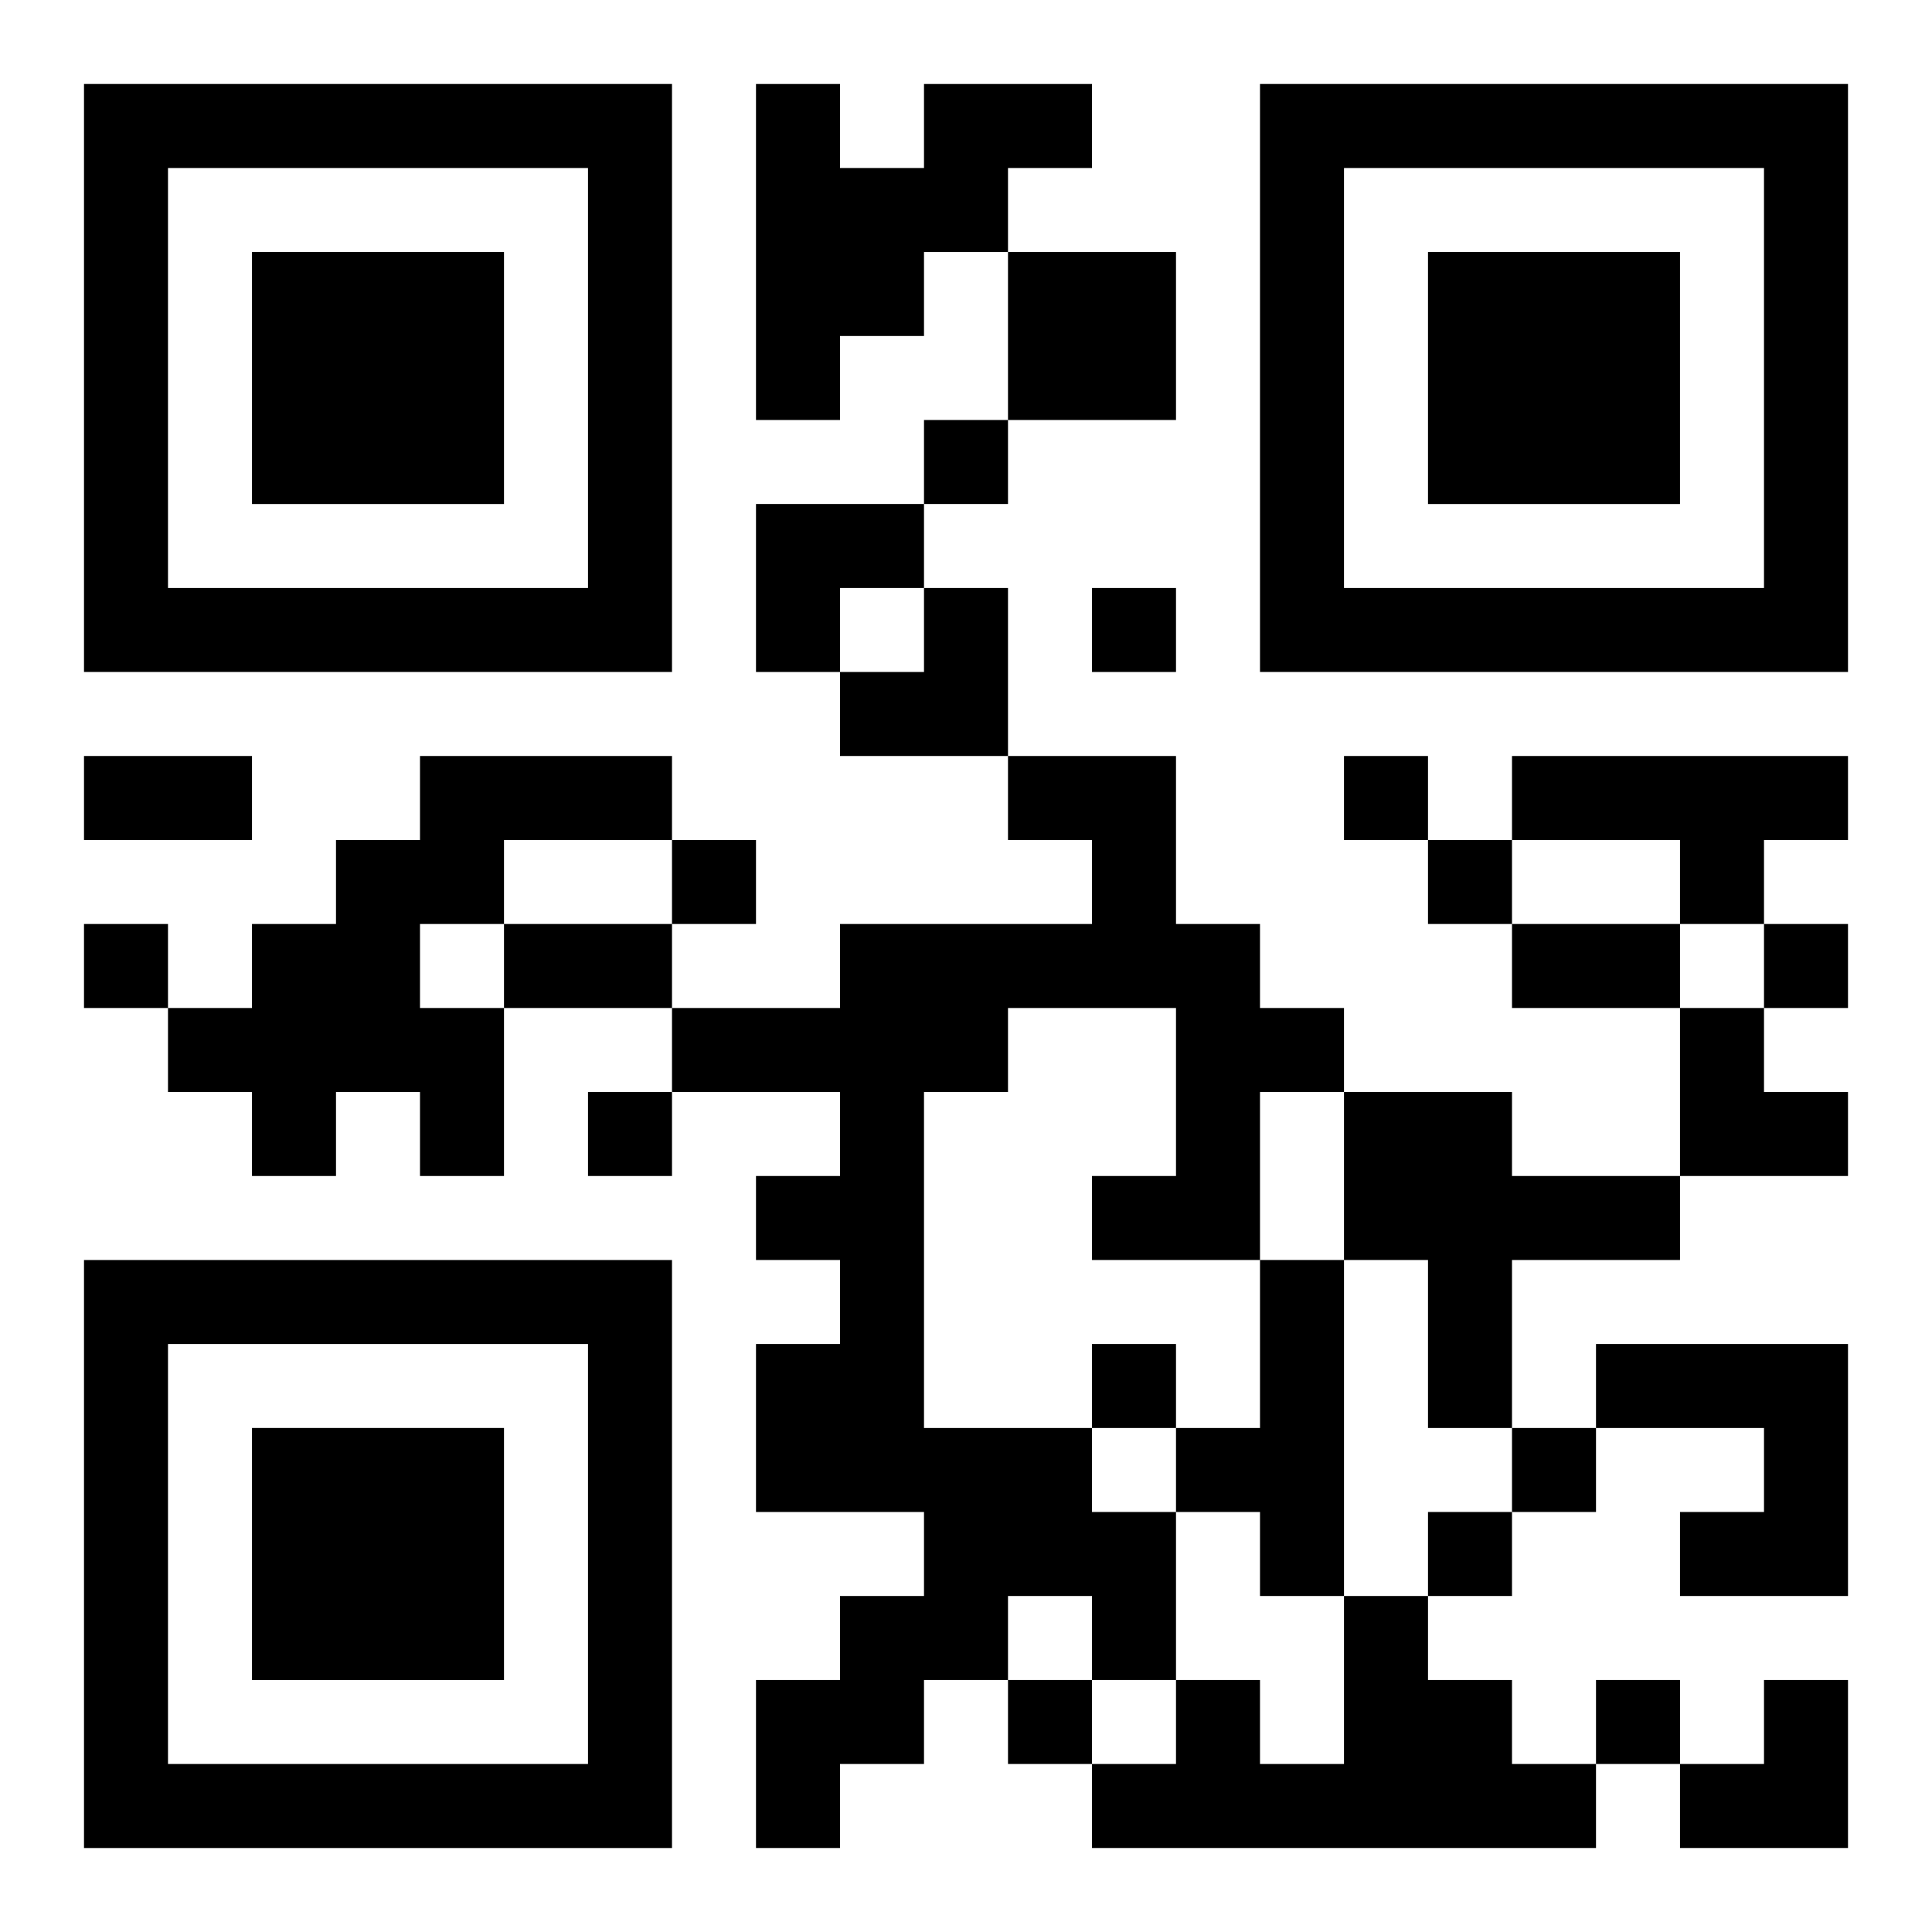
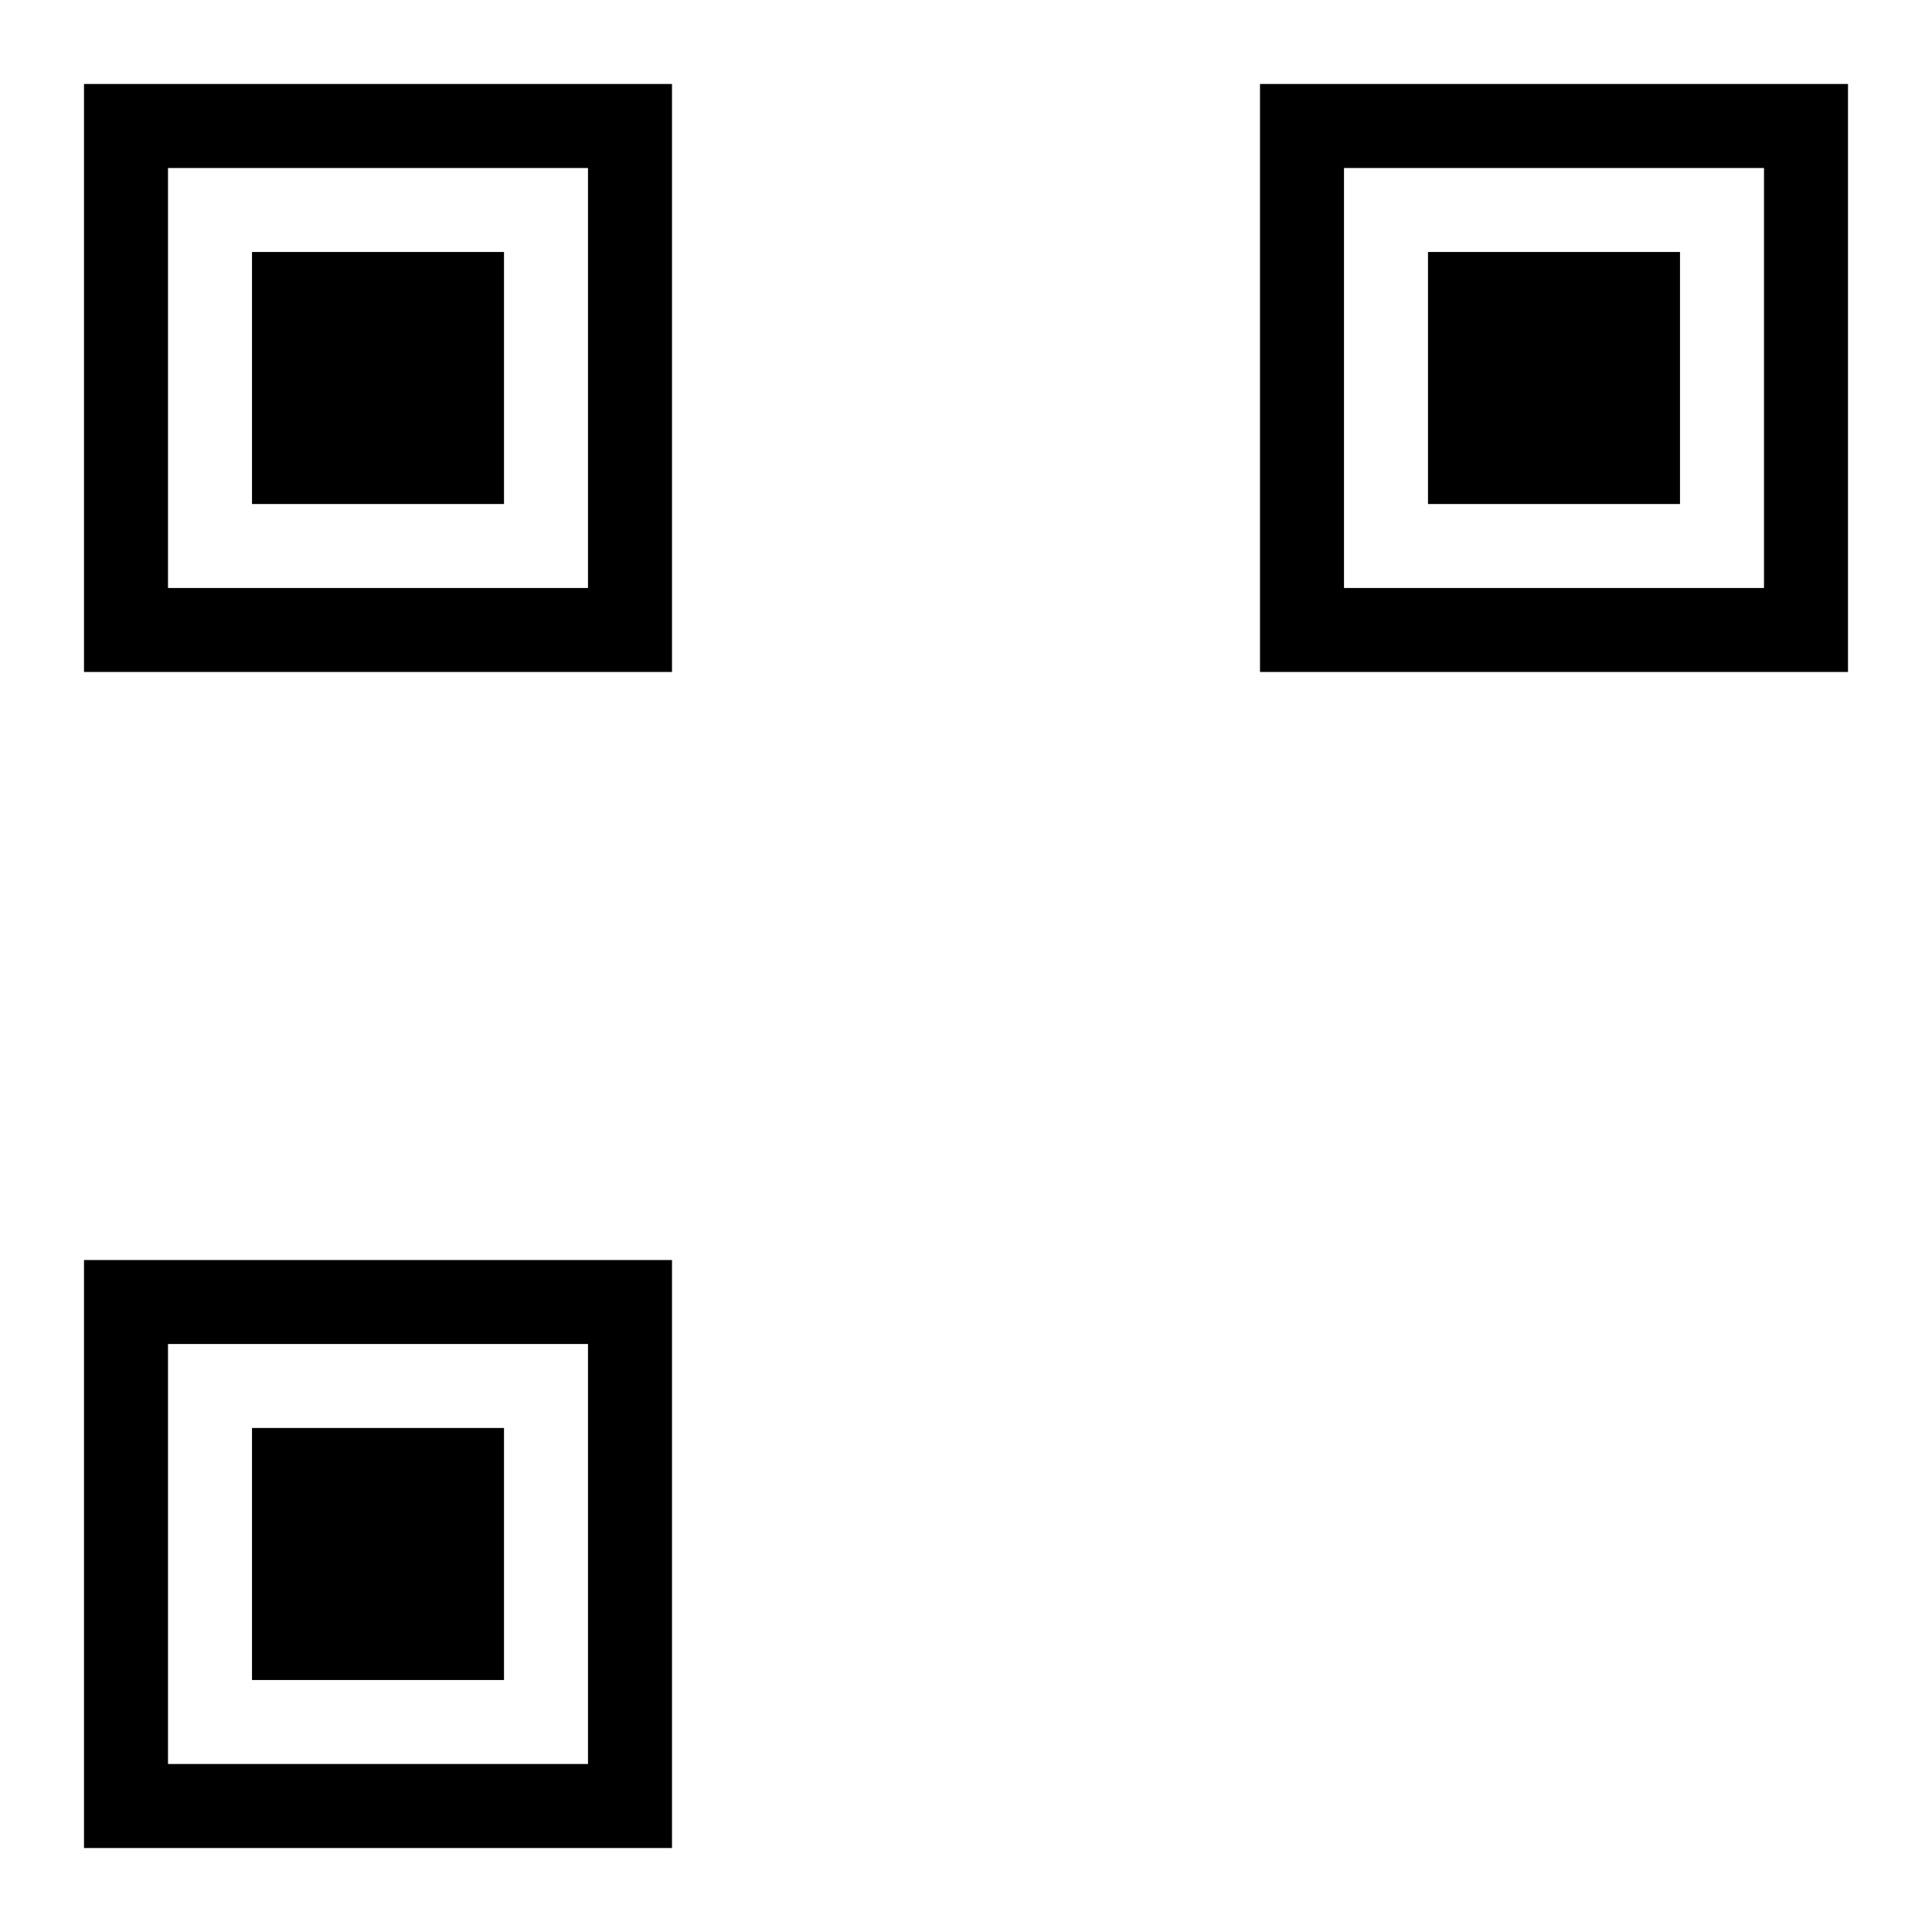
<svg xmlns="http://www.w3.org/2000/svg" xmlns:xlink="http://www.w3.org/1999/xlink" width="250" height="250" baseProfile="full" version="1.1" viewBox="-1 -1 23 23">
  <symbol id="a">
    <path d="m0 7v7h7v-7h-7zm1 1h5v5h-5v-5zm1 1v3h3v-3h-3z" />
  </symbol>
  <use y="-7" xlink:href="#a" />
  <use y="7" xlink:href="#a" />
  <use x="14" y="-7" xlink:href="#a" />
-   <path d="m10 0h2v1h-1v1h-1v1h-1v1h-1v-4h1v1h1v-1m1 2h2v2h-2v-2m-7 6h3v1h-2v1h-1v1h1v2h-1v-1h-1v1h-1v-1h-1v-1h1v-1h1v-1h1v-1m7 0h2v2h1v1h1v1h-1v2h-2v-1h1v-2h-2v1h-1v4h2v1h1v2h-1v-1h-1v1h-1v1h-1v1h-1v-2h1v-1h1v-1h-2v-2h1v-1h-1v-1h1v-1h-2v-1h2v-1h3v-1h-1v-1m6 0h4v1h-1v1h-1v-1h-2v-1m-2 4h2v1h2v1h-2v2h-1v-2h-1v-2m-1 2h1v4h-1v-1h-1v-1h1v-2m4 1h3v3h-2v-1h1v-1h-2v-1m-3 3h1v1h1v1h1v1h-6v-1h1v-1h1v1h1v-2m-5-14v1h1v-1h-1m2 2v1h1v-1h-1m3 2v1h1v-1h-1m-8 1v1h1v-1h-1m9 0v1h1v-1h-1m-16 1v1h1v-1h-1m20 0v1h1v-1h-1m-14 2v1h1v-1h-1m6 3v1h1v-1h-1m5 1v1h1v-1h-1m-1 1v1h1v-1h-1m-5 2v1h1v-1h-1m7 0v1h1v-1h-1m-18-11h2v1h-2v-1m5 2h2v1h-2v-1m12 0h2v1h-2v-1m-9-5h2v1h-1v1h-1zm1 1m1 0h1v2h-2v-1h1zm9 5h1v1h1v1h-2zm0 8m1 0h1v2h-2v-1h1z" />
</svg>